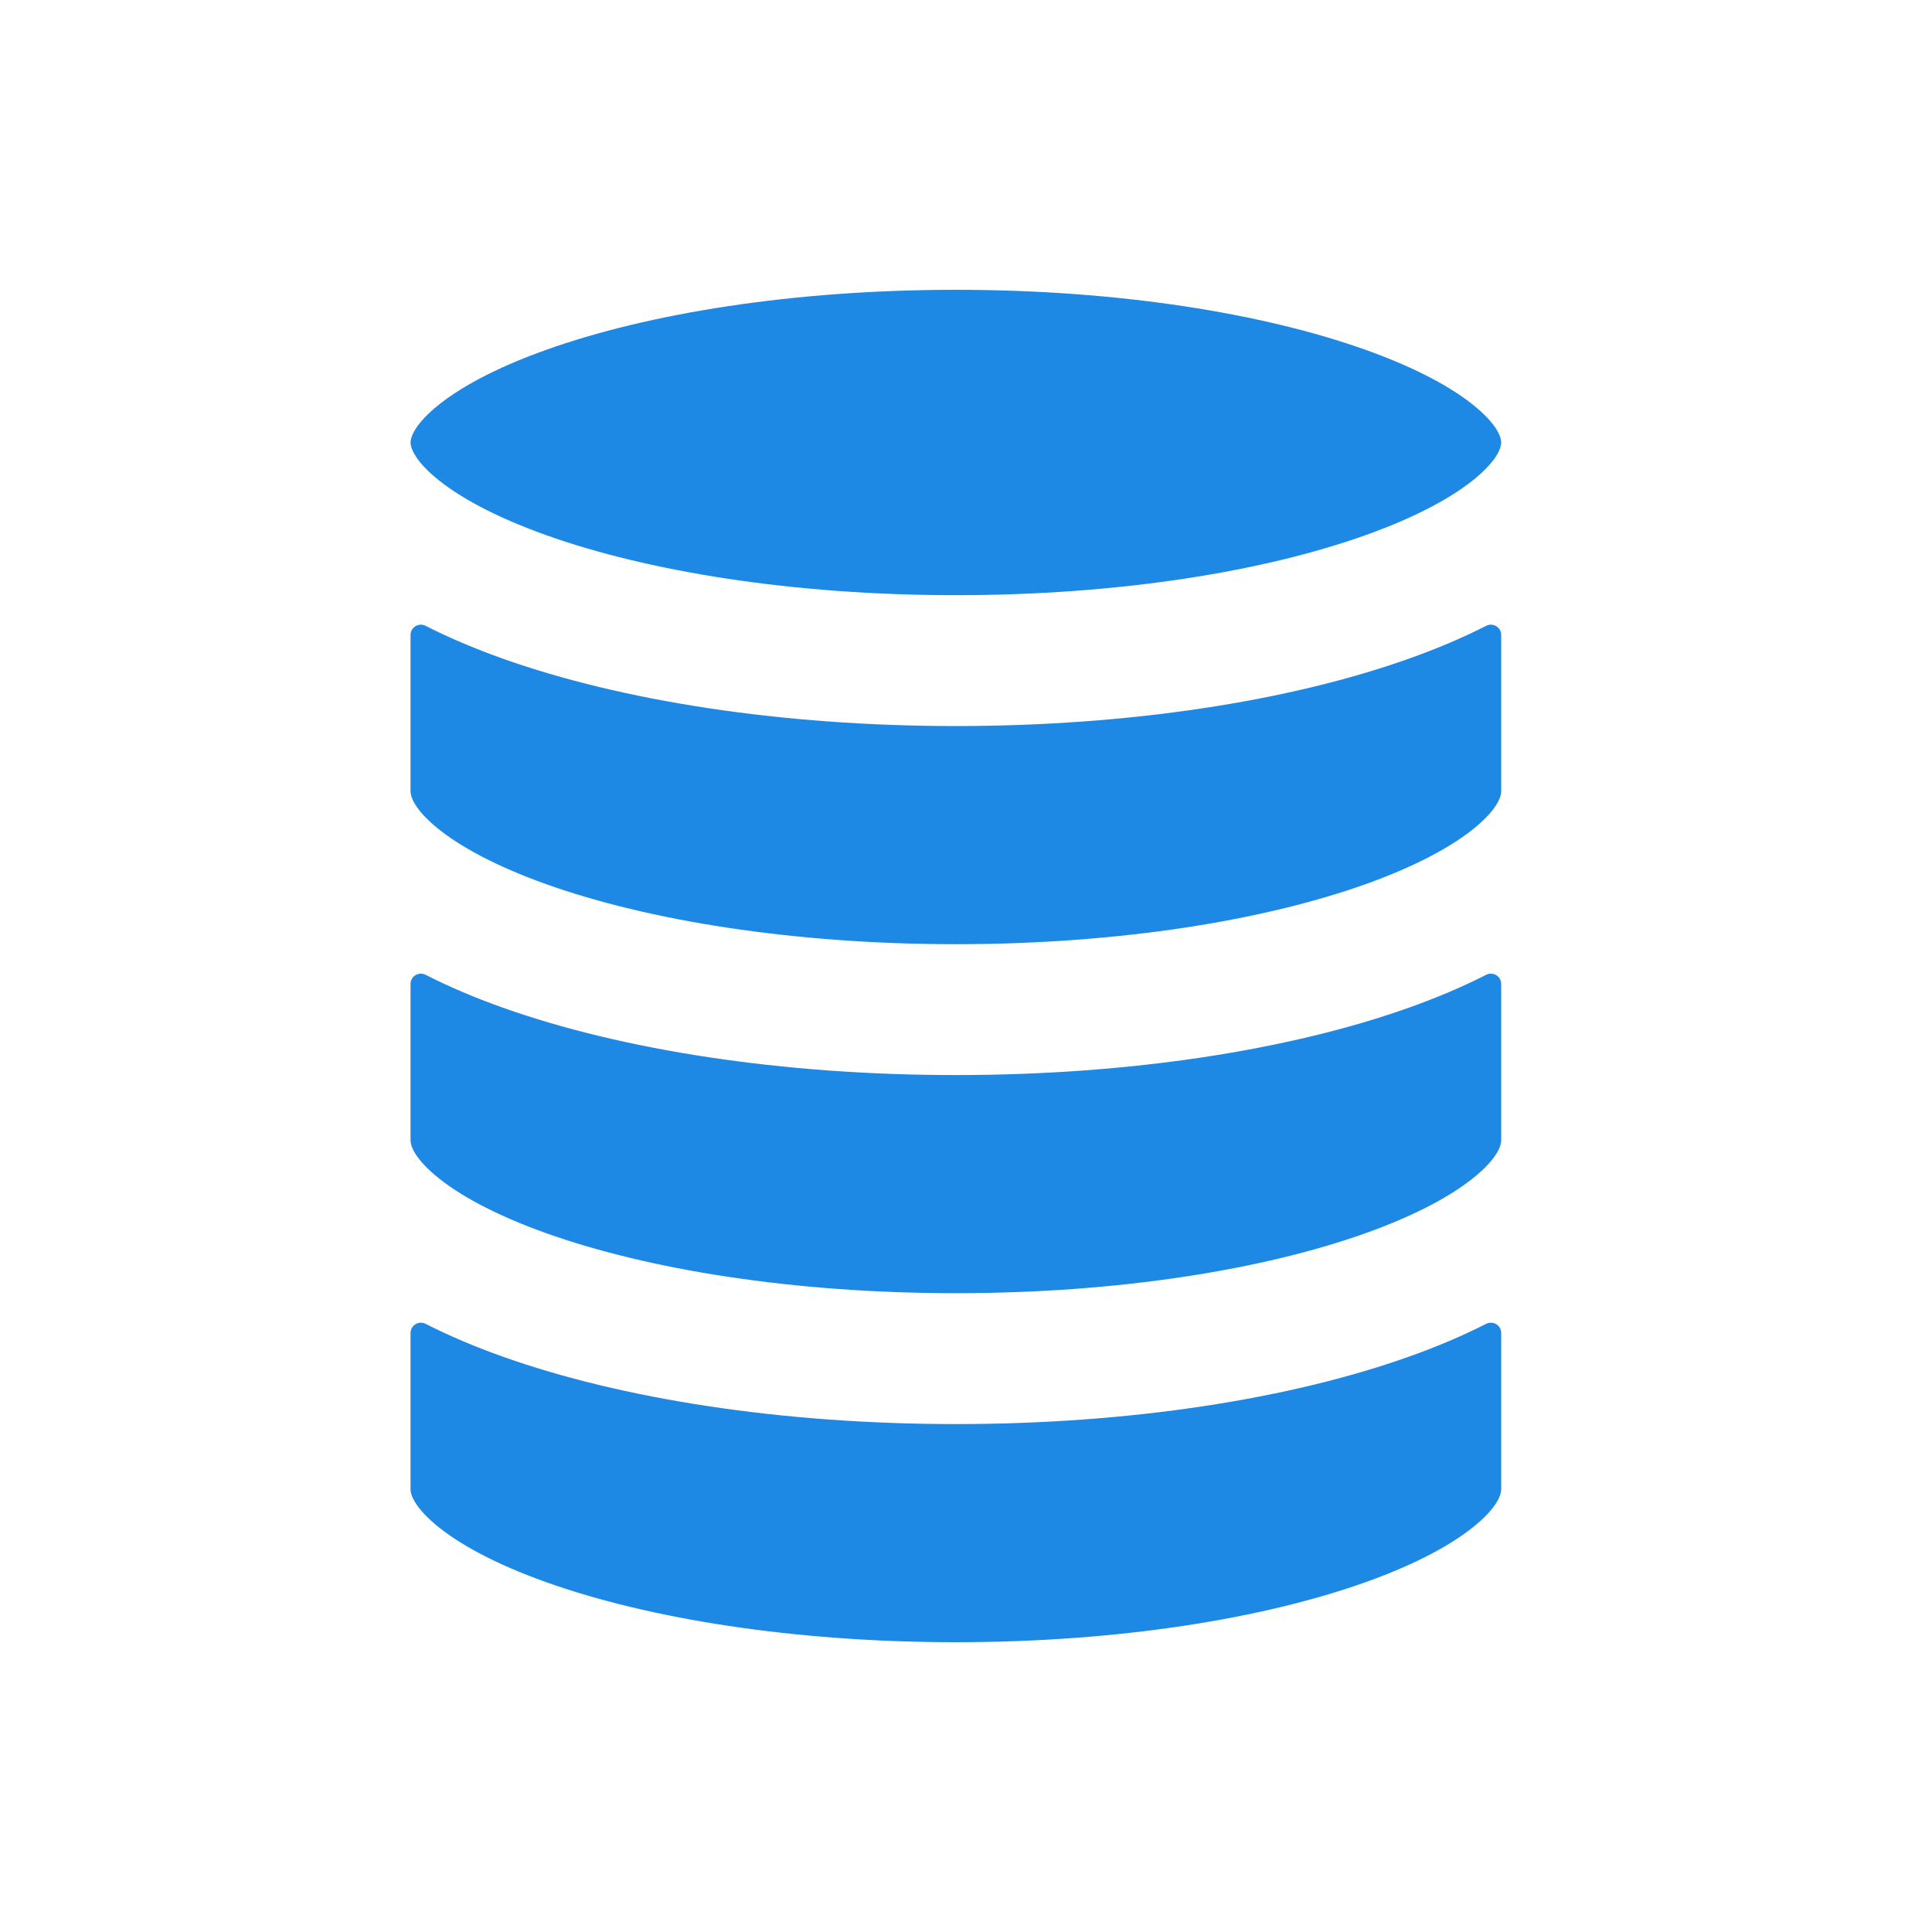
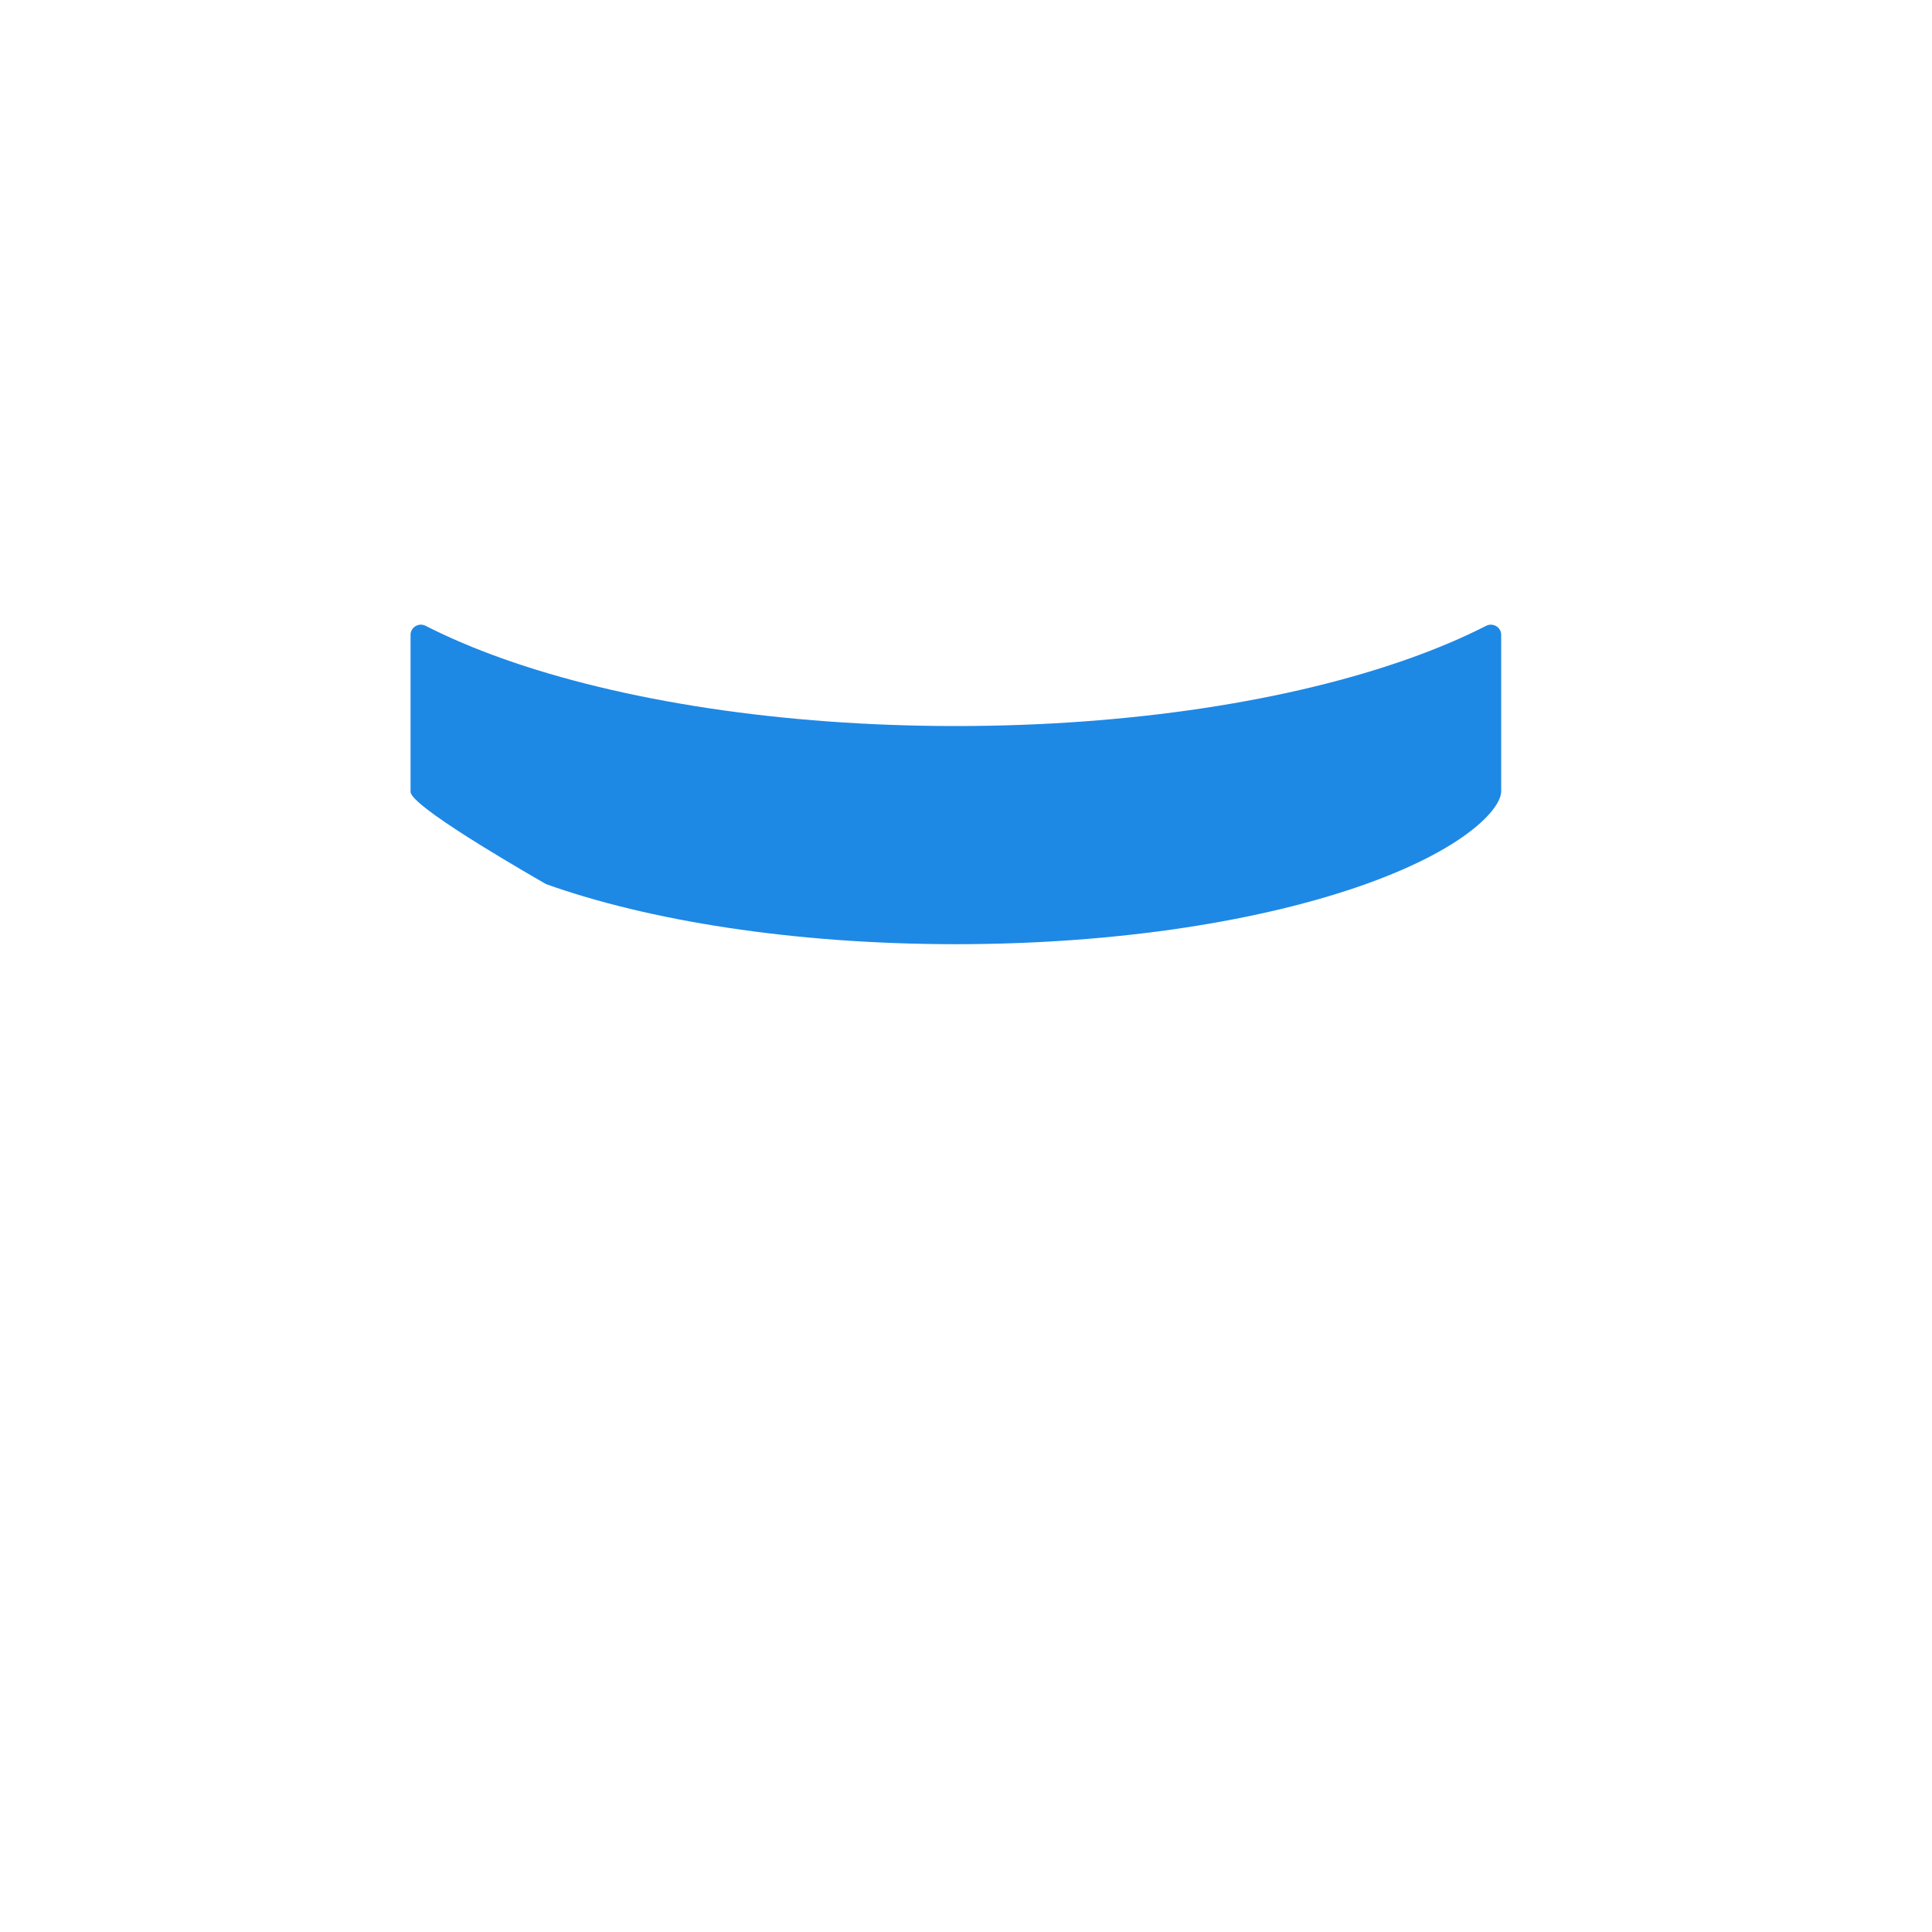
<svg xmlns="http://www.w3.org/2000/svg" width="80" height="80" viewBox="0 0 80 80" fill="none">
-   <path d="M17 18.323C17 18.182 17.072 17.683 18.026 16.877C18.967 16.082 20.49 15.244 22.609 14.488C26.823 12.982 32.823 12 39.581 12C46.338 12 52.338 12.982 56.552 14.488C58.671 15.244 60.194 16.082 61.135 16.877C62.089 17.683 62.161 18.182 62.161 18.323C62.161 18.463 62.089 18.962 61.135 19.768C60.194 20.563 58.671 21.401 56.552 22.157C52.338 23.663 46.338 24.645 39.581 24.645C32.823 24.645 26.823 23.663 22.609 22.157C20.49 21.401 18.967 20.563 18.026 19.768C17.072 18.962 17 18.463 17 18.323Z" fill="#1E88E5" />
-   <path d="M58.375 27.261C59.496 26.861 60.559 26.413 61.538 25.914C61.82 25.77 62.161 25.971 62.161 26.288V32.774C62.161 32.914 62.089 33.414 61.135 34.22C60.194 35.014 58.671 35.852 56.552 36.609C52.338 38.114 46.338 39.097 39.581 39.097C32.823 39.097 26.823 38.114 22.609 36.609C20.49 35.852 18.967 35.014 18.026 34.22C17.072 33.414 17 32.914 17 32.774V26.288C17 25.971 17.341 25.77 17.623 25.914C18.602 26.413 19.665 26.861 20.786 27.261C25.725 29.025 32.37 30.064 39.581 30.064C46.791 30.064 53.436 29.025 58.375 27.261Z" fill="#1E88E5" />
-   <path d="M58.375 41.713C59.496 41.312 60.559 40.864 61.538 40.365C61.82 40.221 62.161 40.423 62.161 40.74V47.226C62.161 47.366 62.089 47.866 61.135 48.671C60.194 49.466 58.671 50.304 56.552 51.061C52.338 52.566 46.338 53.548 39.581 53.548C32.823 53.548 26.823 52.566 22.609 51.061C20.49 50.304 18.967 49.466 18.026 48.671C17.072 47.866 17 47.366 17 47.226V40.74C17 40.423 17.341 40.221 17.623 40.365C18.602 40.864 19.665 41.312 20.786 41.713C25.725 43.477 32.37 44.516 39.581 44.516C46.791 44.516 53.436 43.477 58.375 41.713Z" fill="#1E88E5" />
-   <path d="M58.375 56.164C59.496 55.764 60.559 55.316 61.538 54.817C61.82 54.673 62.161 54.875 62.161 55.192V61.677C62.161 61.818 62.089 62.317 61.135 63.123C60.194 63.918 58.671 64.756 56.552 65.512C52.338 67.017 46.338 68 39.581 68C32.823 68 26.823 67.017 22.609 65.512C20.49 64.756 18.967 63.918 18.026 63.123C17.072 62.317 17 61.818 17 61.677V55.192C17 54.875 17.341 54.673 17.623 54.817C18.602 55.316 19.665 55.764 20.786 56.164C25.725 57.928 32.37 58.968 39.581 58.968C46.791 58.968 53.436 57.928 58.375 56.164Z" fill="#1E88E5" />
+   <path d="M58.375 27.261C59.496 26.861 60.559 26.413 61.538 25.914C61.82 25.77 62.161 25.971 62.161 26.288V32.774C62.161 32.914 62.089 33.414 61.135 34.22C60.194 35.014 58.671 35.852 56.552 36.609C52.338 38.114 46.338 39.097 39.581 39.097C32.823 39.097 26.823 38.114 22.609 36.609C17.072 33.414 17 32.914 17 32.774V26.288C17 25.971 17.341 25.77 17.623 25.914C18.602 26.413 19.665 26.861 20.786 27.261C25.725 29.025 32.37 30.064 39.581 30.064C46.791 30.064 53.436 29.025 58.375 27.261Z" fill="#1E88E5" />
</svg>